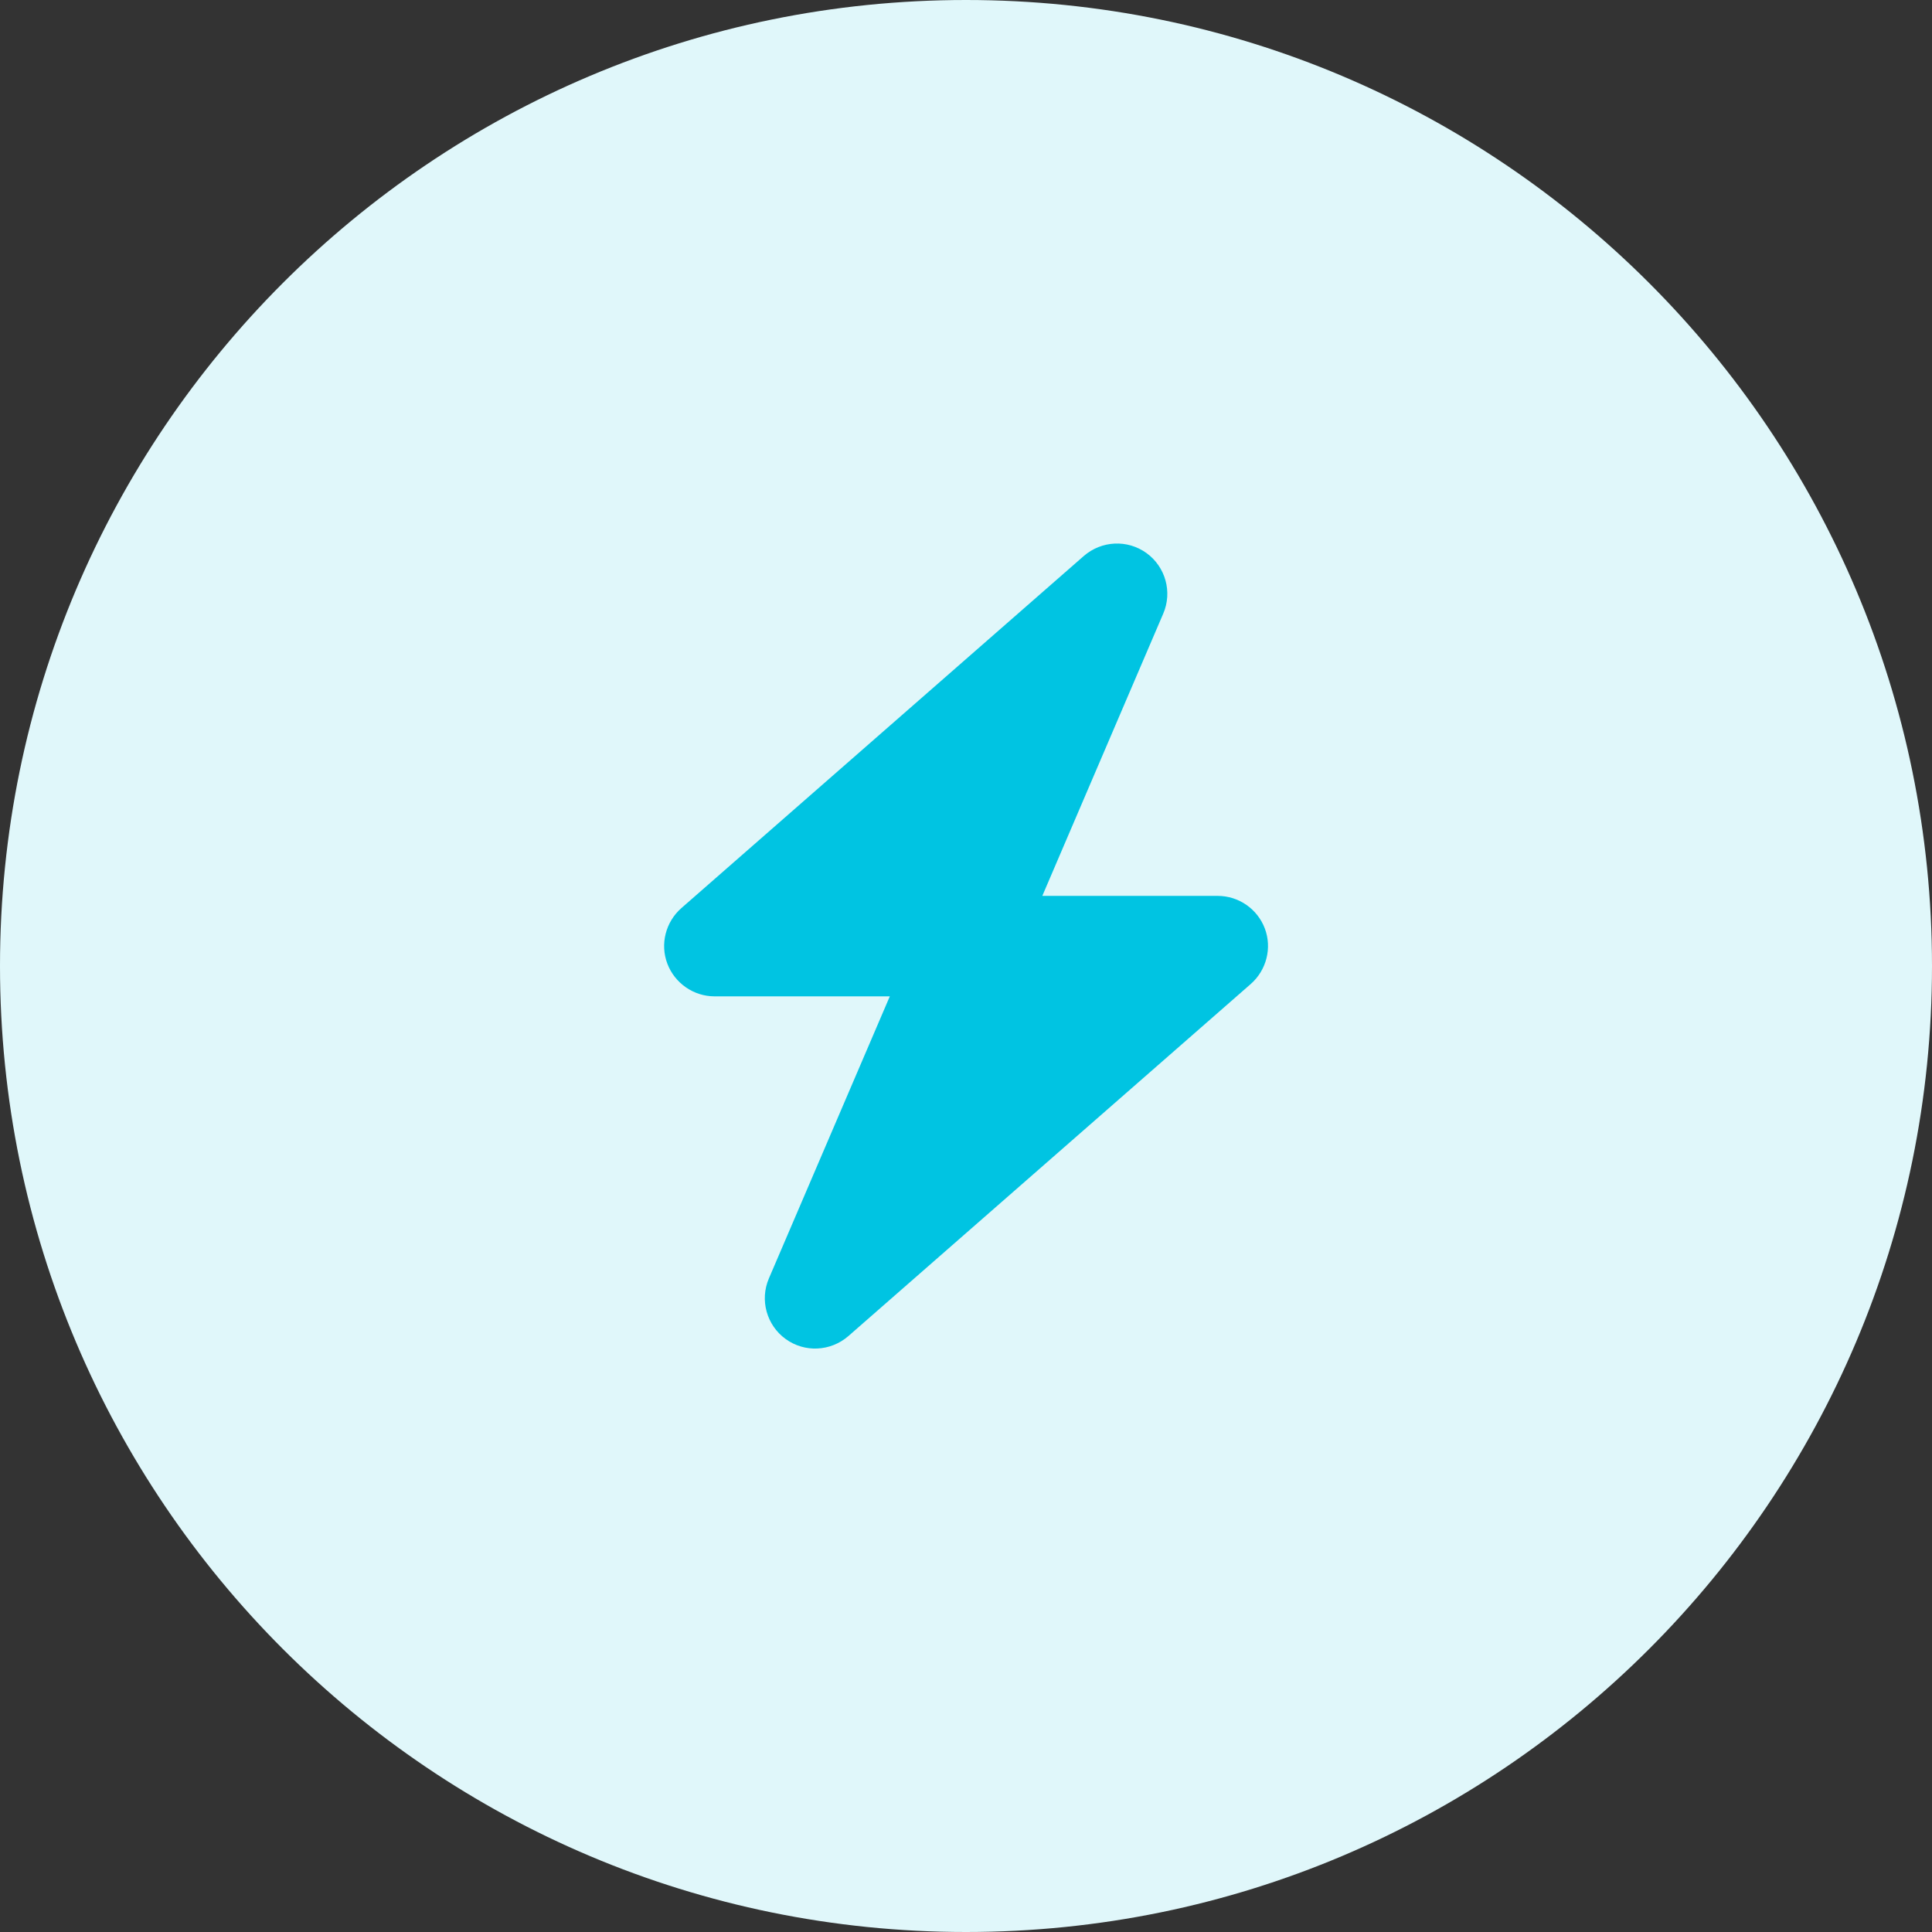
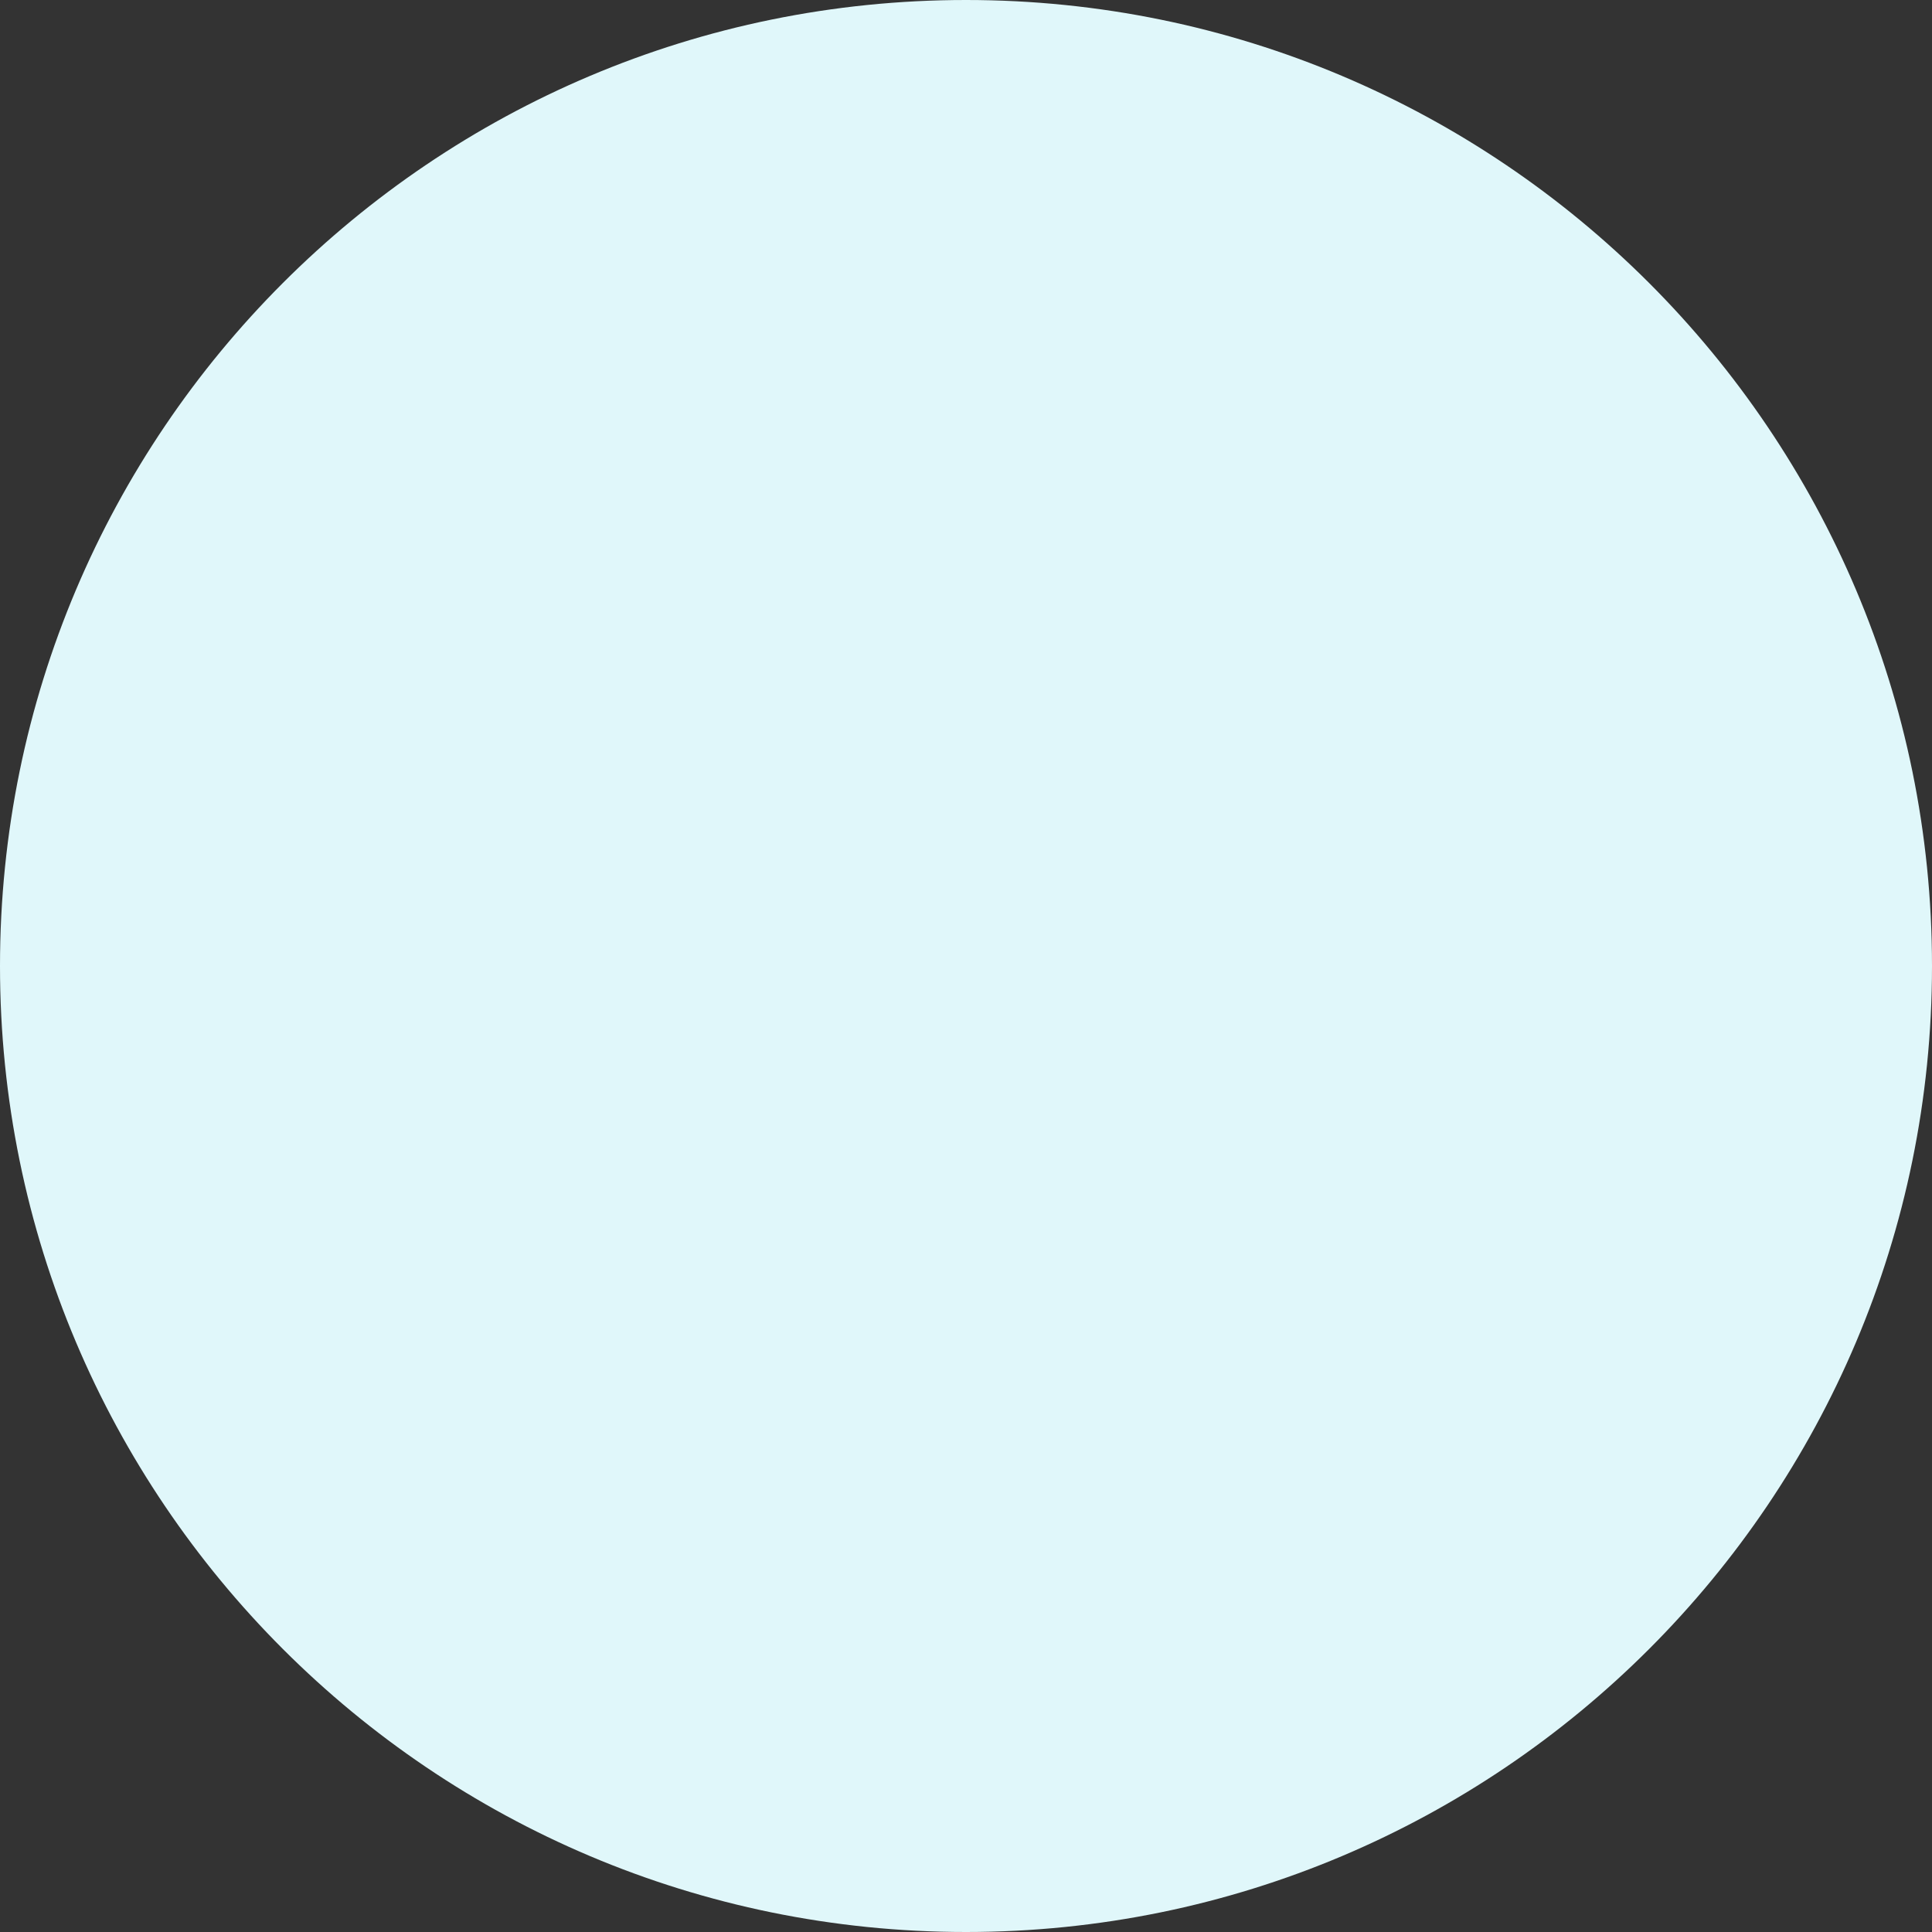
<svg xmlns="http://www.w3.org/2000/svg" width="48" height="48" viewBox="0 0 48 48" fill="none">
  <rect x="0" y="0" width="48" height="48" fill="#333333" stroke="none" />
  <path d="M0 24C0 10.745 10.745 0 24 0V0C37.255 0 48 10.745 48 24V24C48 37.255 37.255 48 24 48V48C10.745 48 0 37.255 0 24V24Z" fill="#E0F7FA" />
-   <path d="M28.9 15.246C29.131 14.711 28.959 14.086 28.486 13.742C28.013 13.399 27.369 13.43 26.927 13.813L16.927 22.563C16.537 22.907 16.396 23.457 16.58 23.942C16.763 24.426 17.232 24.754 17.752 24.754H22.107L19.103 31.762C18.873 32.297 19.045 32.922 19.517 33.266C19.99 33.61 20.634 33.578 21.076 33.196L31.076 24.446C31.466 24.102 31.607 23.551 31.424 23.067C31.24 22.582 30.775 22.258 30.252 22.258H25.896L28.9 15.246Z" fill="#00C4E2" />
</svg>